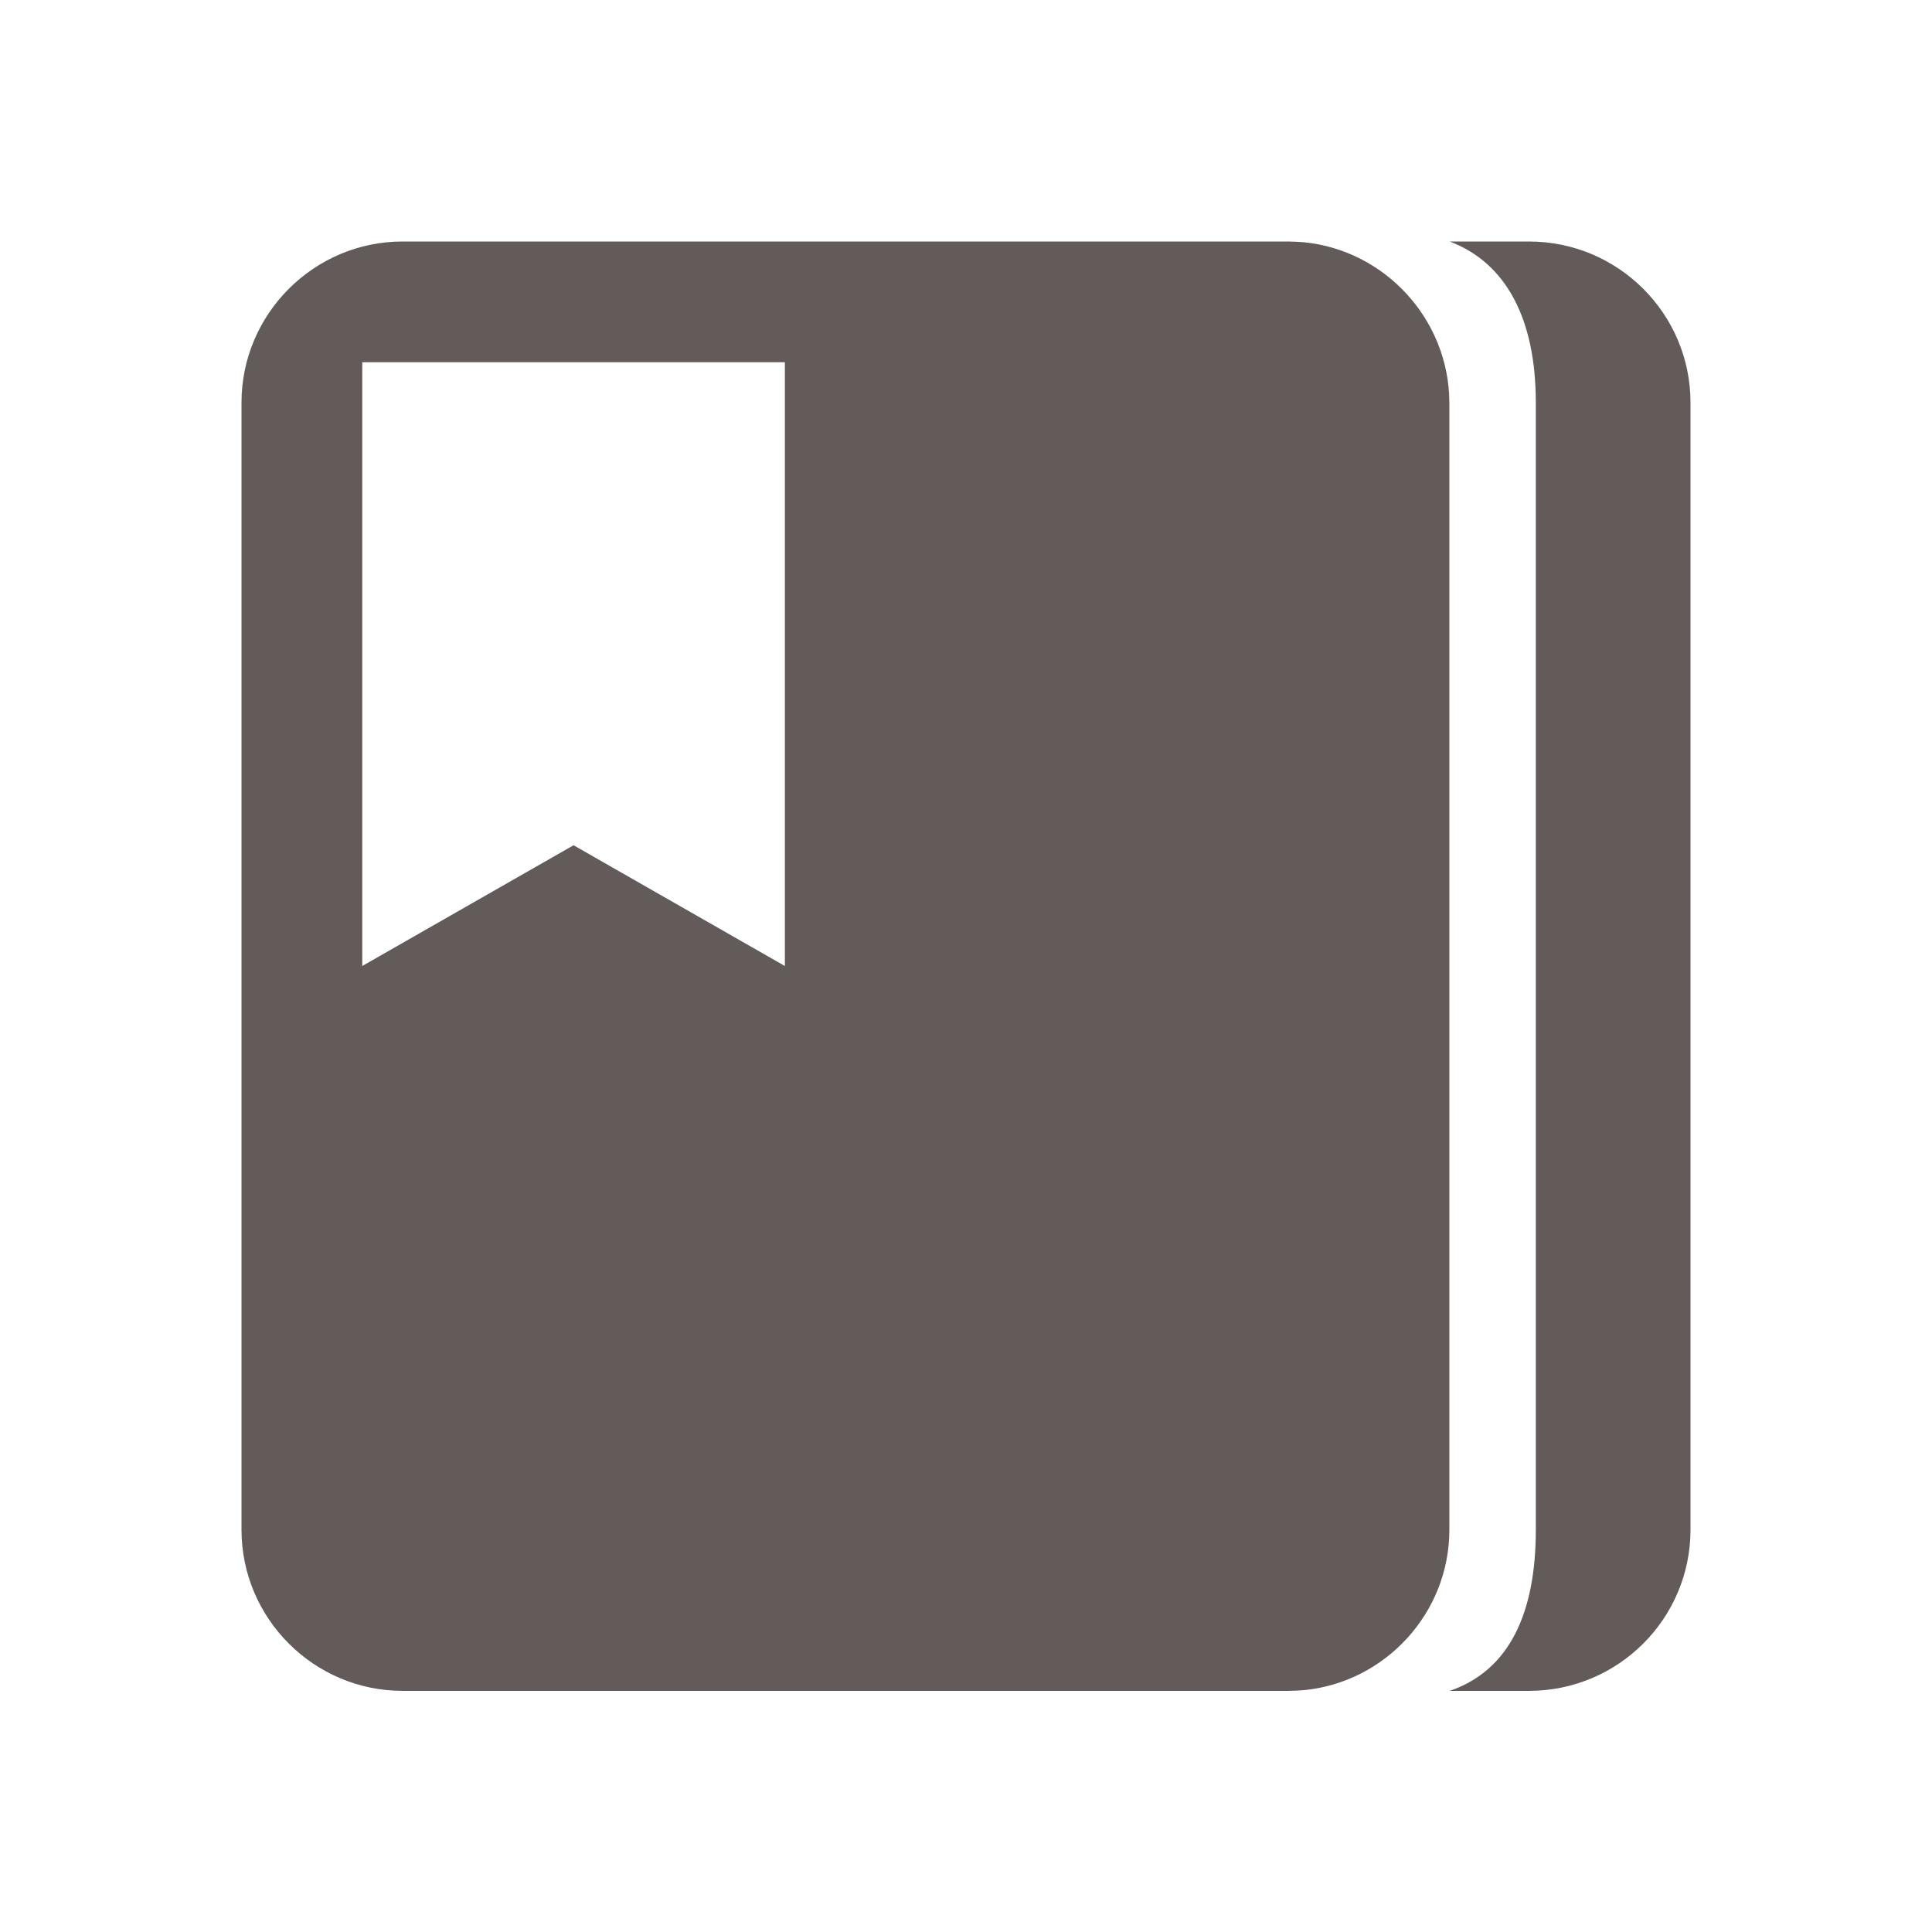
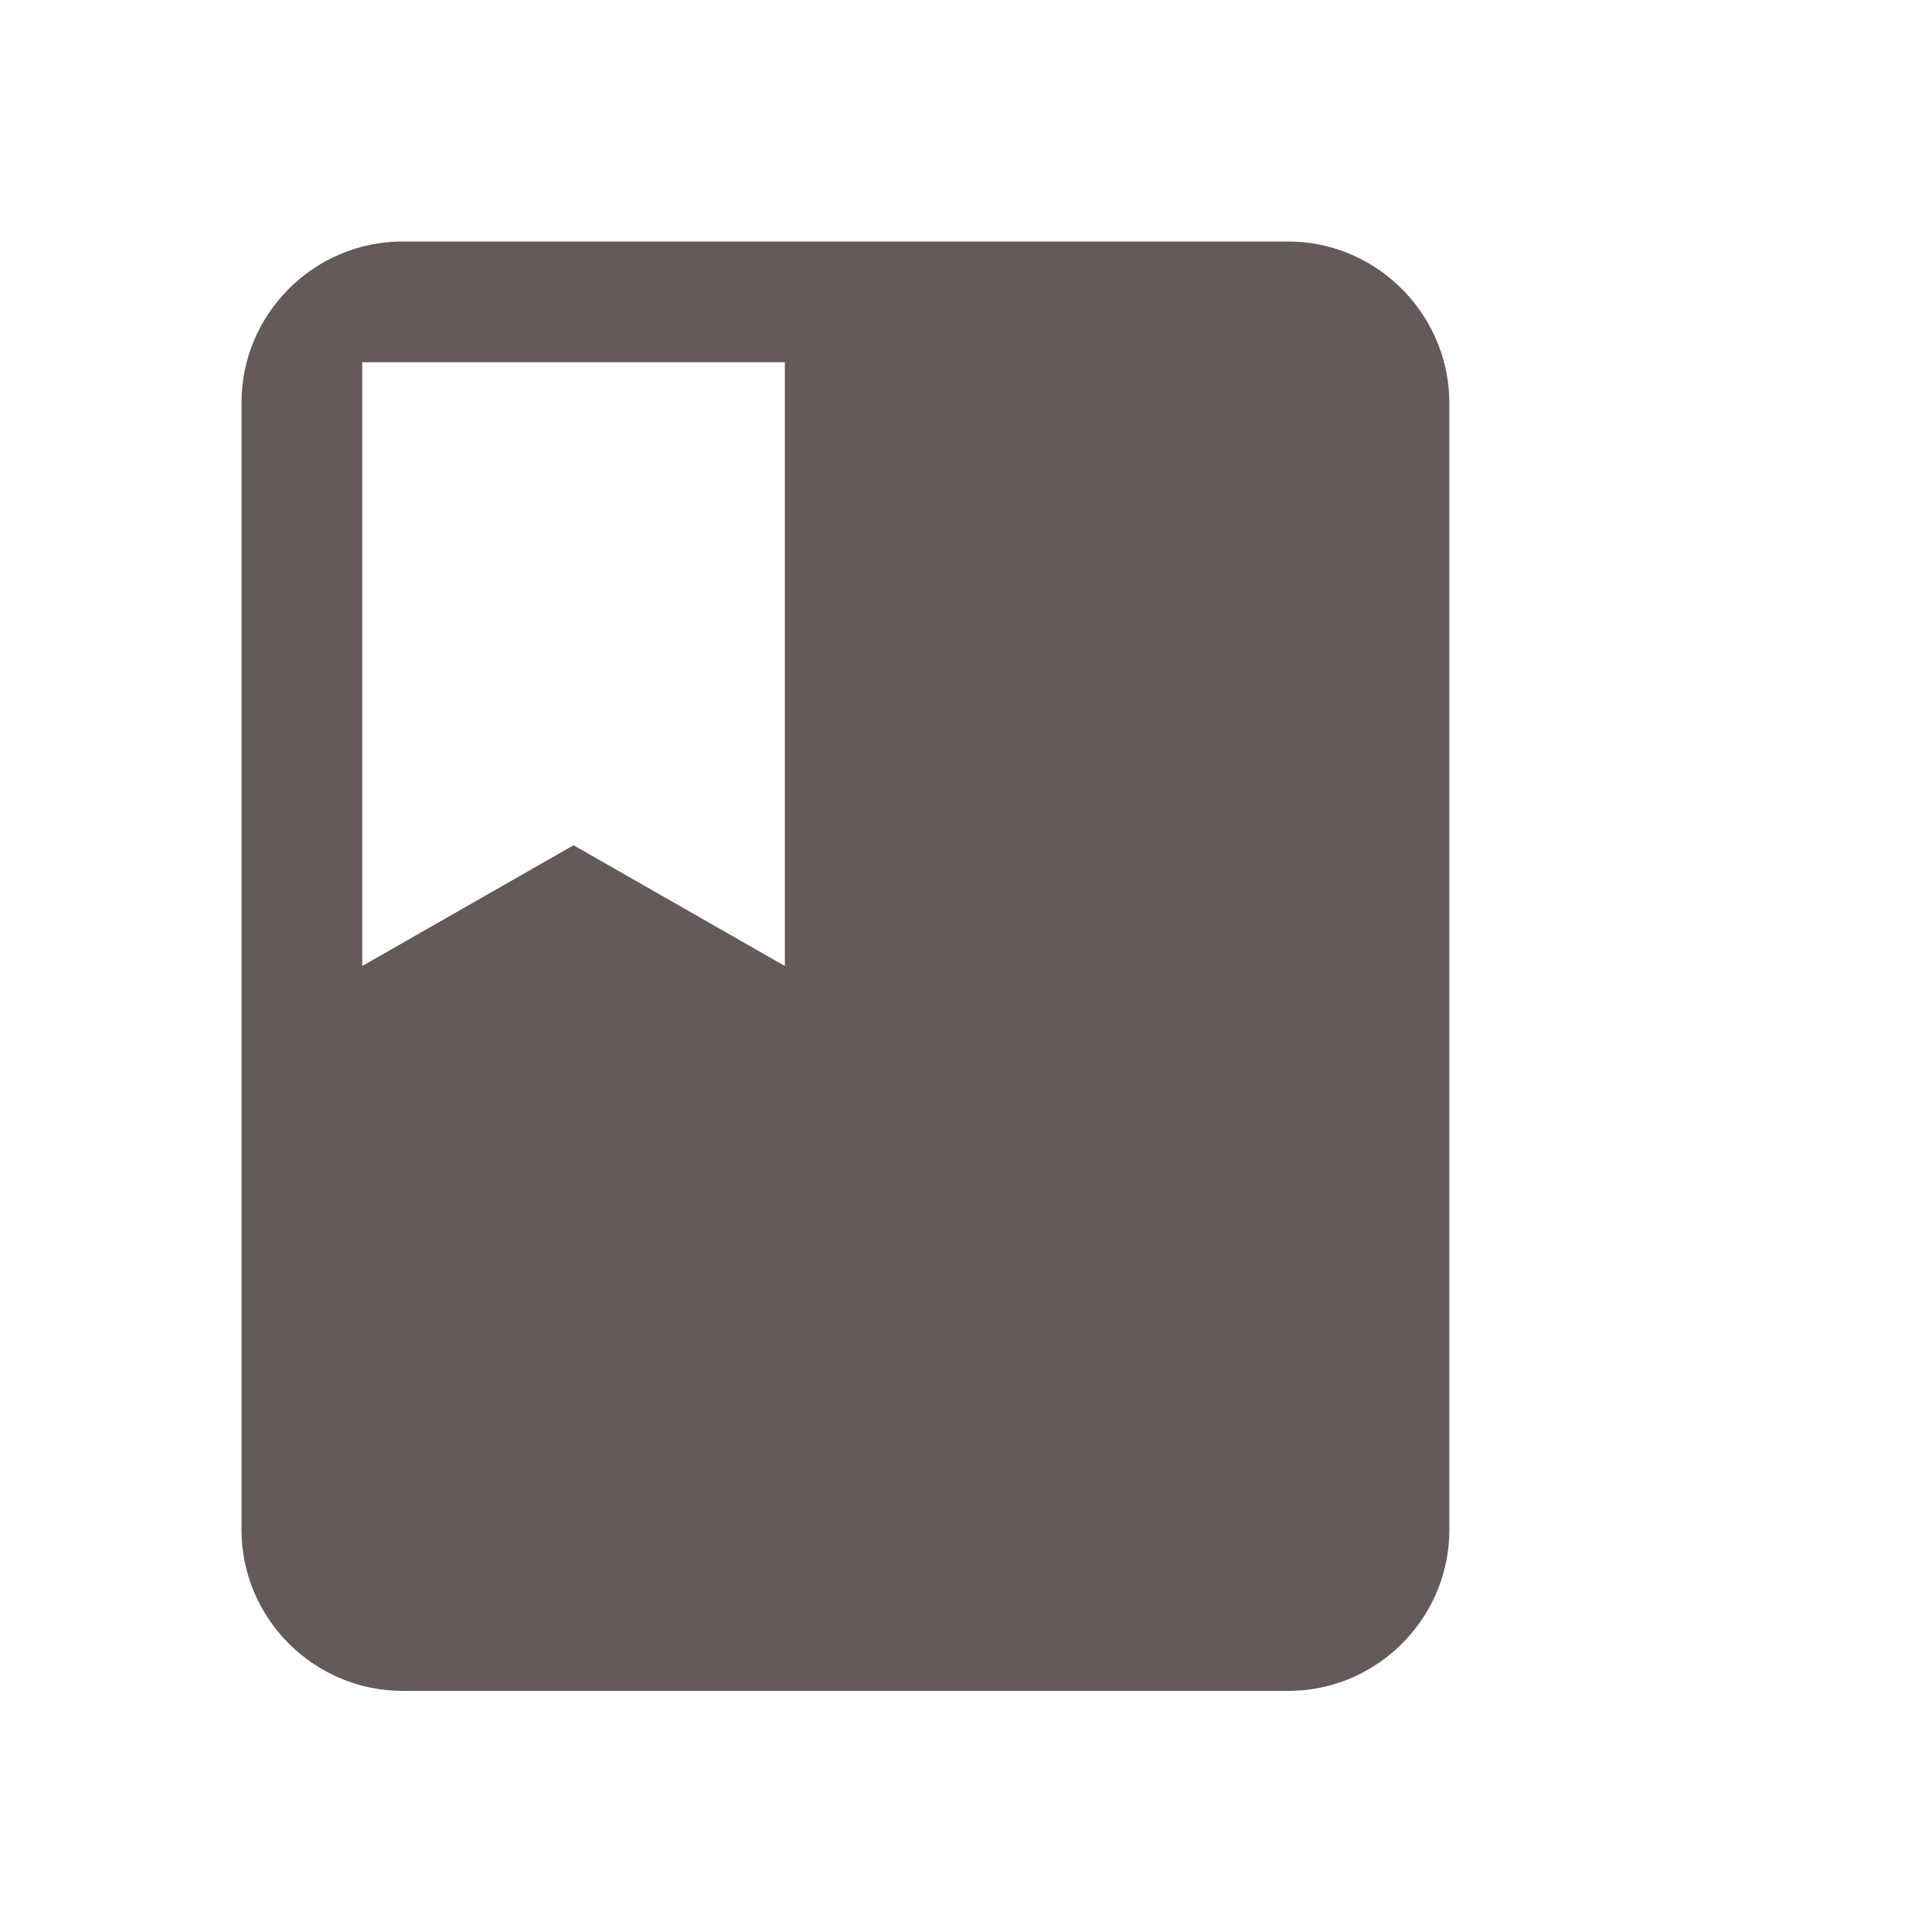
<svg xmlns="http://www.w3.org/2000/svg" width="16" height="16" viewBox="0 0 16 16" fill="none">
-   <path d="M12.662 2H12.006C12.475 2.178 12.719 2.644 12.719 3.334V12.669C12.719 13.359 12.5 13.834 12.006 14.003H12.662C13.403 14.003 14 13.403 14 12.669V3.334C14 2.6 13.403 2 12.662 2Z" fill="#625B5A" />
  <path d="M10.797 2.006C10.753 2.003 10.709 2 10.666 2H3.334C2.6 2 2 2.6 2 3.334V12.669C2 13.403 2.6 14.003 3.334 14.003H10.669C10.713 14.003 10.756 14 10.8 13.997C11.472 13.931 12.003 13.359 12.003 12.669V3.334C12 2.644 11.469 2.072 10.797 2.006ZM6.5 8L4.75 7L3 8V3H6.5V8Z" fill="#625B5A" />
</svg>